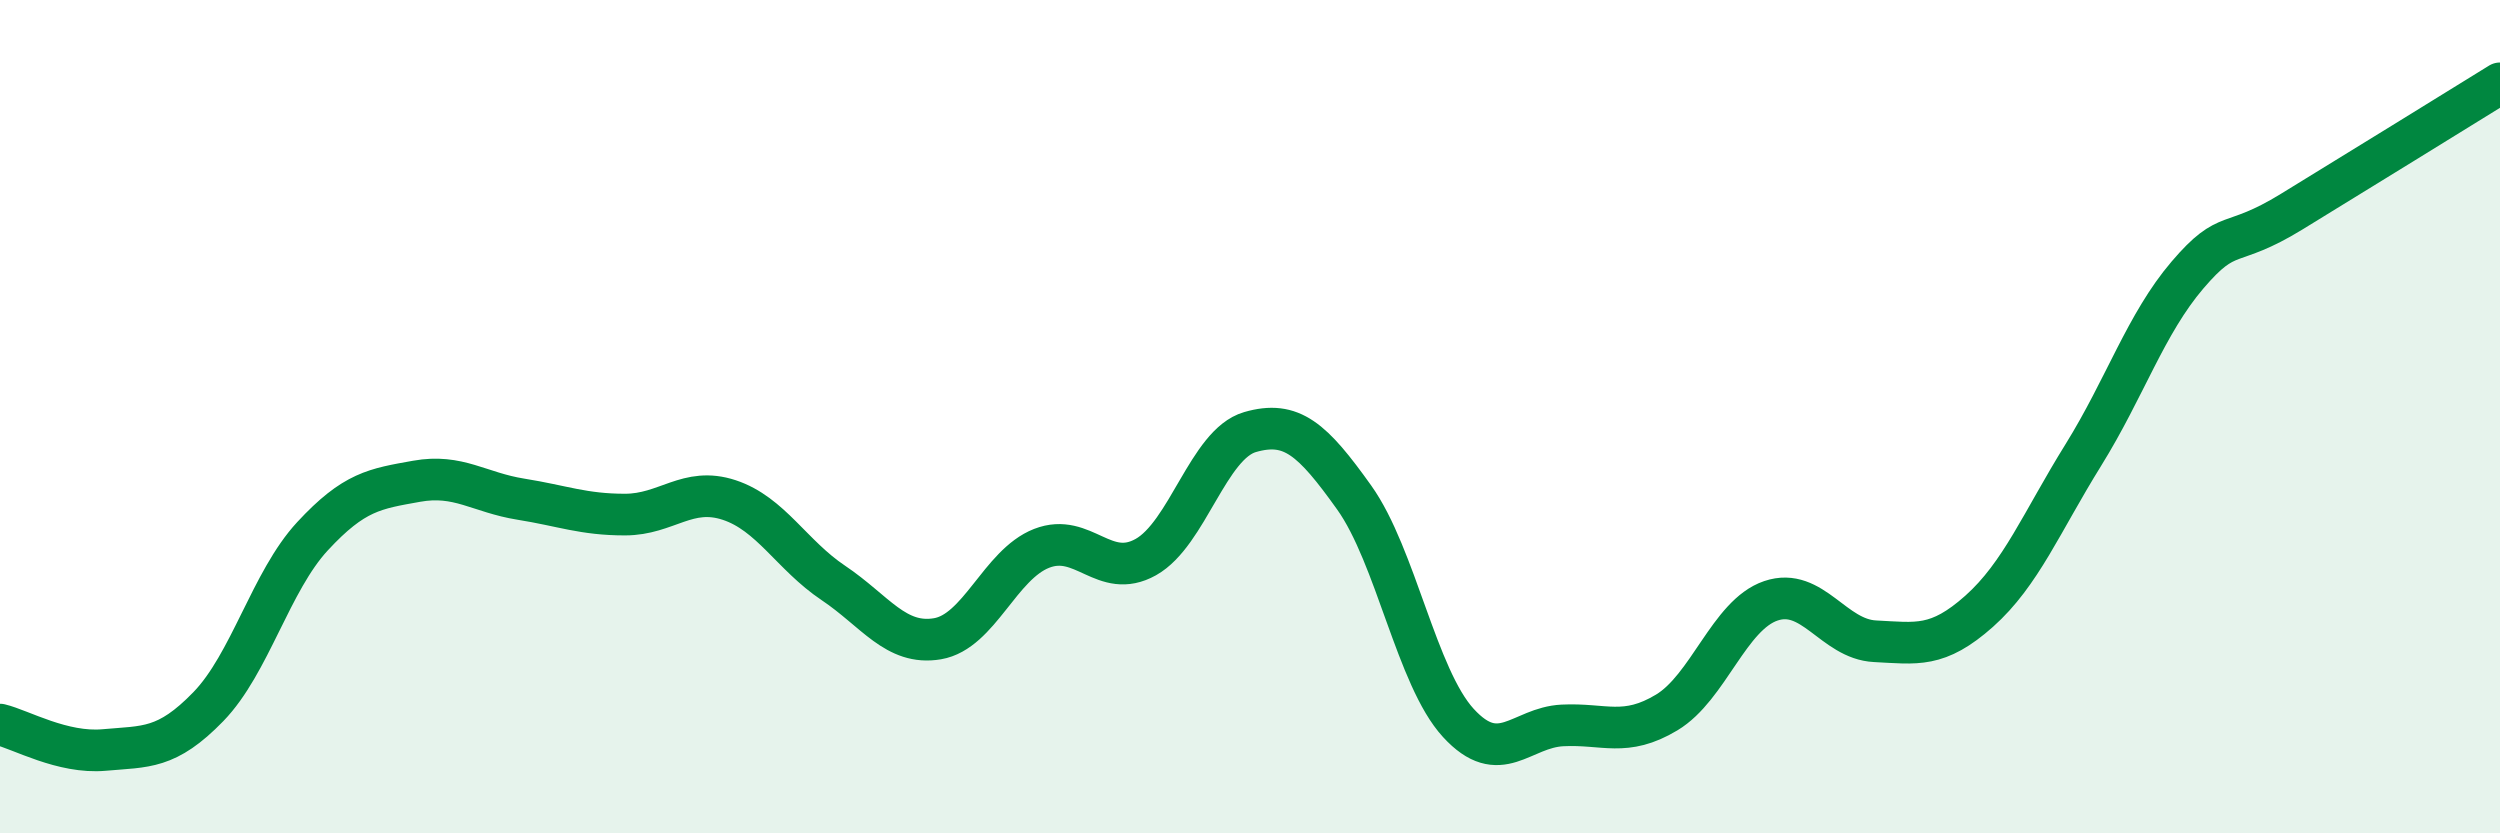
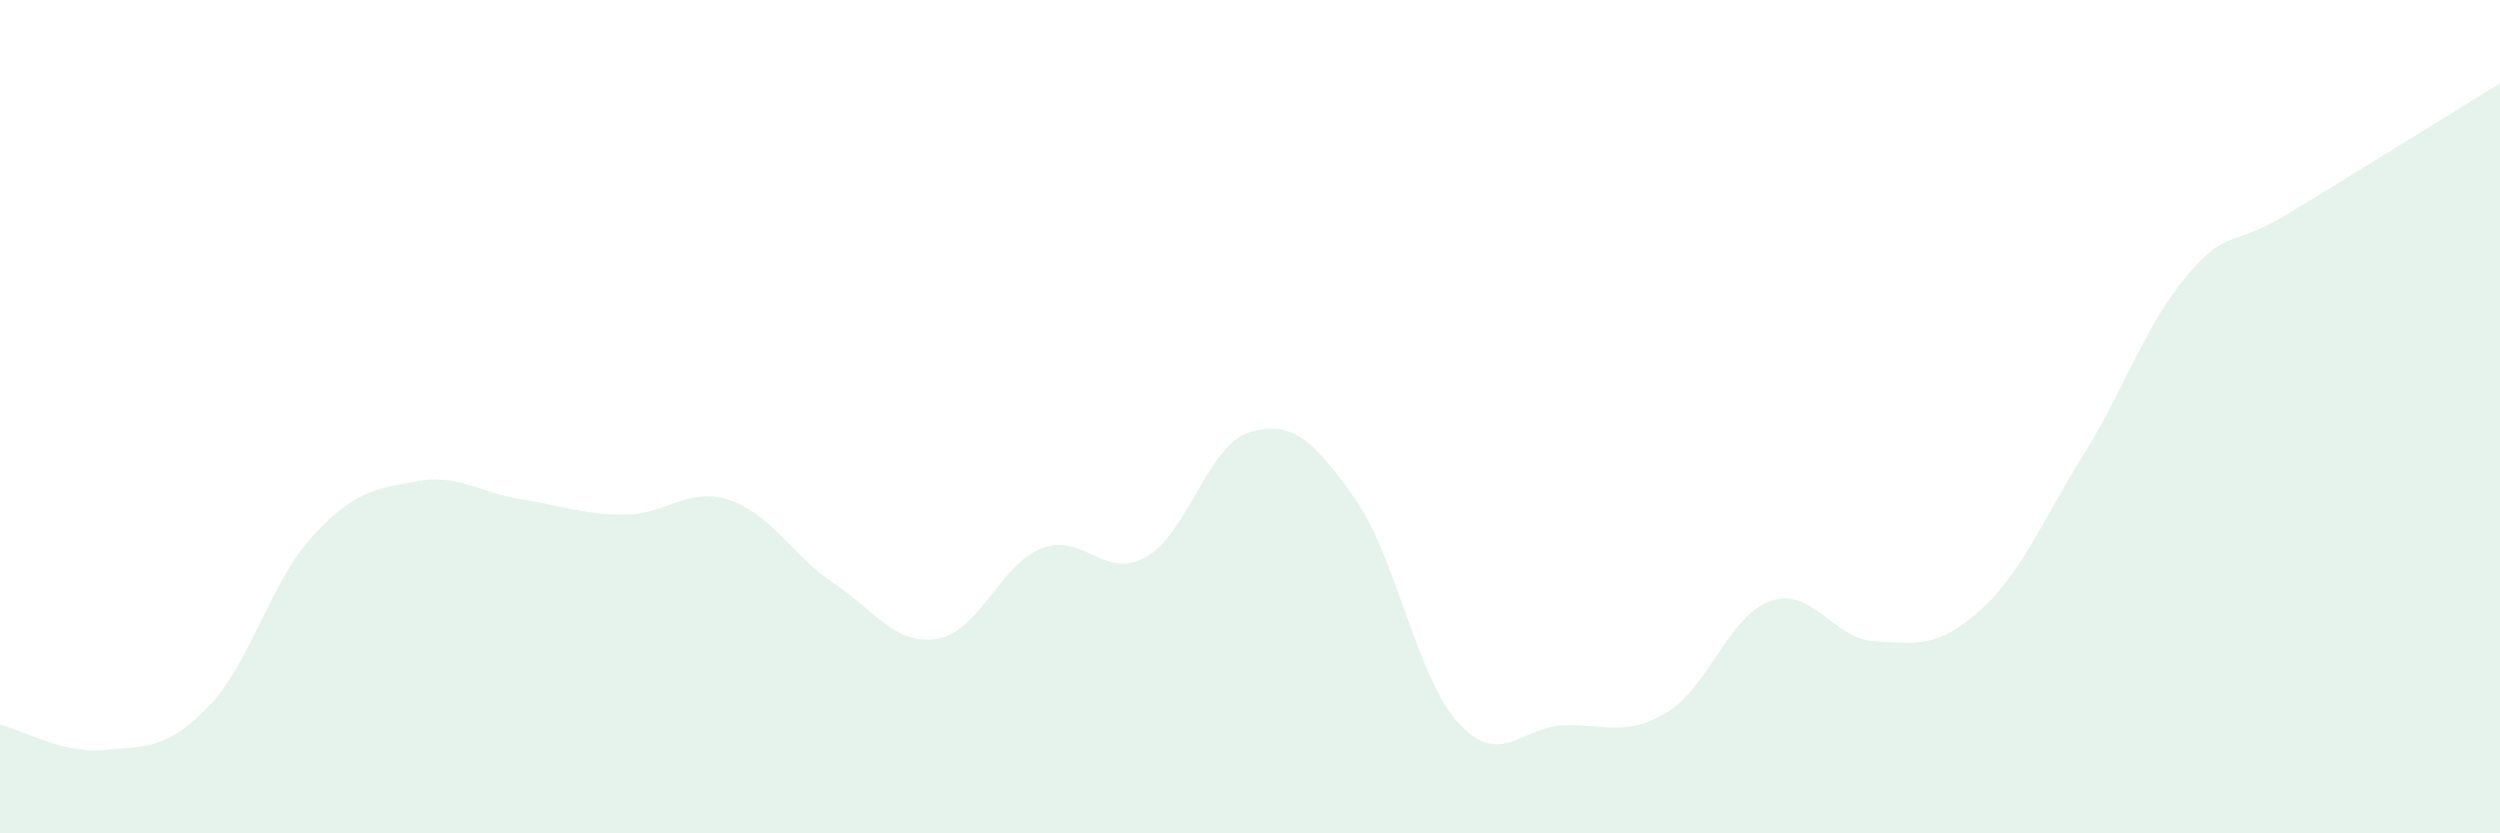
<svg xmlns="http://www.w3.org/2000/svg" width="60" height="20" viewBox="0 0 60 20">
  <path d="M 0,17.39 C 0.5,17.51 1.5,18.09 2.5,18 C 3.5,17.91 4,17.99 5,16.96 C 6,15.93 6.5,13.95 7.5,12.87 C 8.5,11.79 9,11.73 10,11.55 C 11,11.37 11.5,11.82 12.5,11.98 C 13.5,12.14 14,12.35 15,12.35 C 16,12.35 16.5,11.67 17.5,12 C 18.5,12.33 19,13.32 20,13.99 C 21,14.66 21.5,15.5 22.5,15.33 C 23.5,15.16 24,13.55 25,13.16 C 26,12.77 26.5,13.93 27.5,13.37 C 28.5,12.81 29,10.66 30,10.37 C 31,10.08 31.5,10.54 32.5,11.94 C 33.5,13.34 34,16.26 35,17.35 C 36,18.44 36.5,17.46 37.5,17.41 C 38.5,17.36 39,17.7 40,17.1 C 41,16.5 41.5,14.76 42.5,14.42 C 43.5,14.08 44,15.34 45,15.39 C 46,15.44 46.5,15.56 47.5,14.67 C 48.5,13.78 49,12.53 50,10.92 C 51,9.31 51.5,7.77 52.5,6.6 C 53.5,5.43 53.5,6 55,5.08 C 56.5,4.16 59,2.62 60,2L60 20L0 20Z" fill="#008740" opacity="0.1" stroke-linecap="round" stroke-linejoin="round" />
-   <path d="M 0,17.39 C 0.5,17.51 1.5,18.09 2.5,18 C 3.5,17.91 4,17.99 5,16.96 C 6,15.93 6.5,13.95 7.5,12.87 C 8.5,11.79 9,11.73 10,11.55 C 11,11.37 11.5,11.82 12.5,11.98 C 13.5,12.14 14,12.35 15,12.35 C 16,12.35 16.5,11.67 17.5,12 C 18.5,12.33 19,13.32 20,13.99 C 21,14.66 21.5,15.5 22.5,15.33 C 23.5,15.16 24,13.55 25,13.16 C 26,12.77 26.5,13.93 27.5,13.37 C 28.5,12.81 29,10.66 30,10.37 C 31,10.08 31.5,10.54 32.5,11.94 C 33.5,13.34 34,16.26 35,17.35 C 36,18.44 36.5,17.46 37.5,17.41 C 38.5,17.36 39,17.7 40,17.1 C 41,16.5 41.5,14.76 42.5,14.42 C 43.5,14.08 44,15.34 45,15.39 C 46,15.44 46.5,15.56 47.5,14.67 C 48.5,13.78 49,12.53 50,10.92 C 51,9.31 51.5,7.77 52.5,6.6 C 53.5,5.43 53.5,6 55,5.08 C 56.5,4.16 59,2.62 60,2" stroke="#008740" stroke-width="1" fill="none" stroke-linecap="round" stroke-linejoin="round" />
</svg>